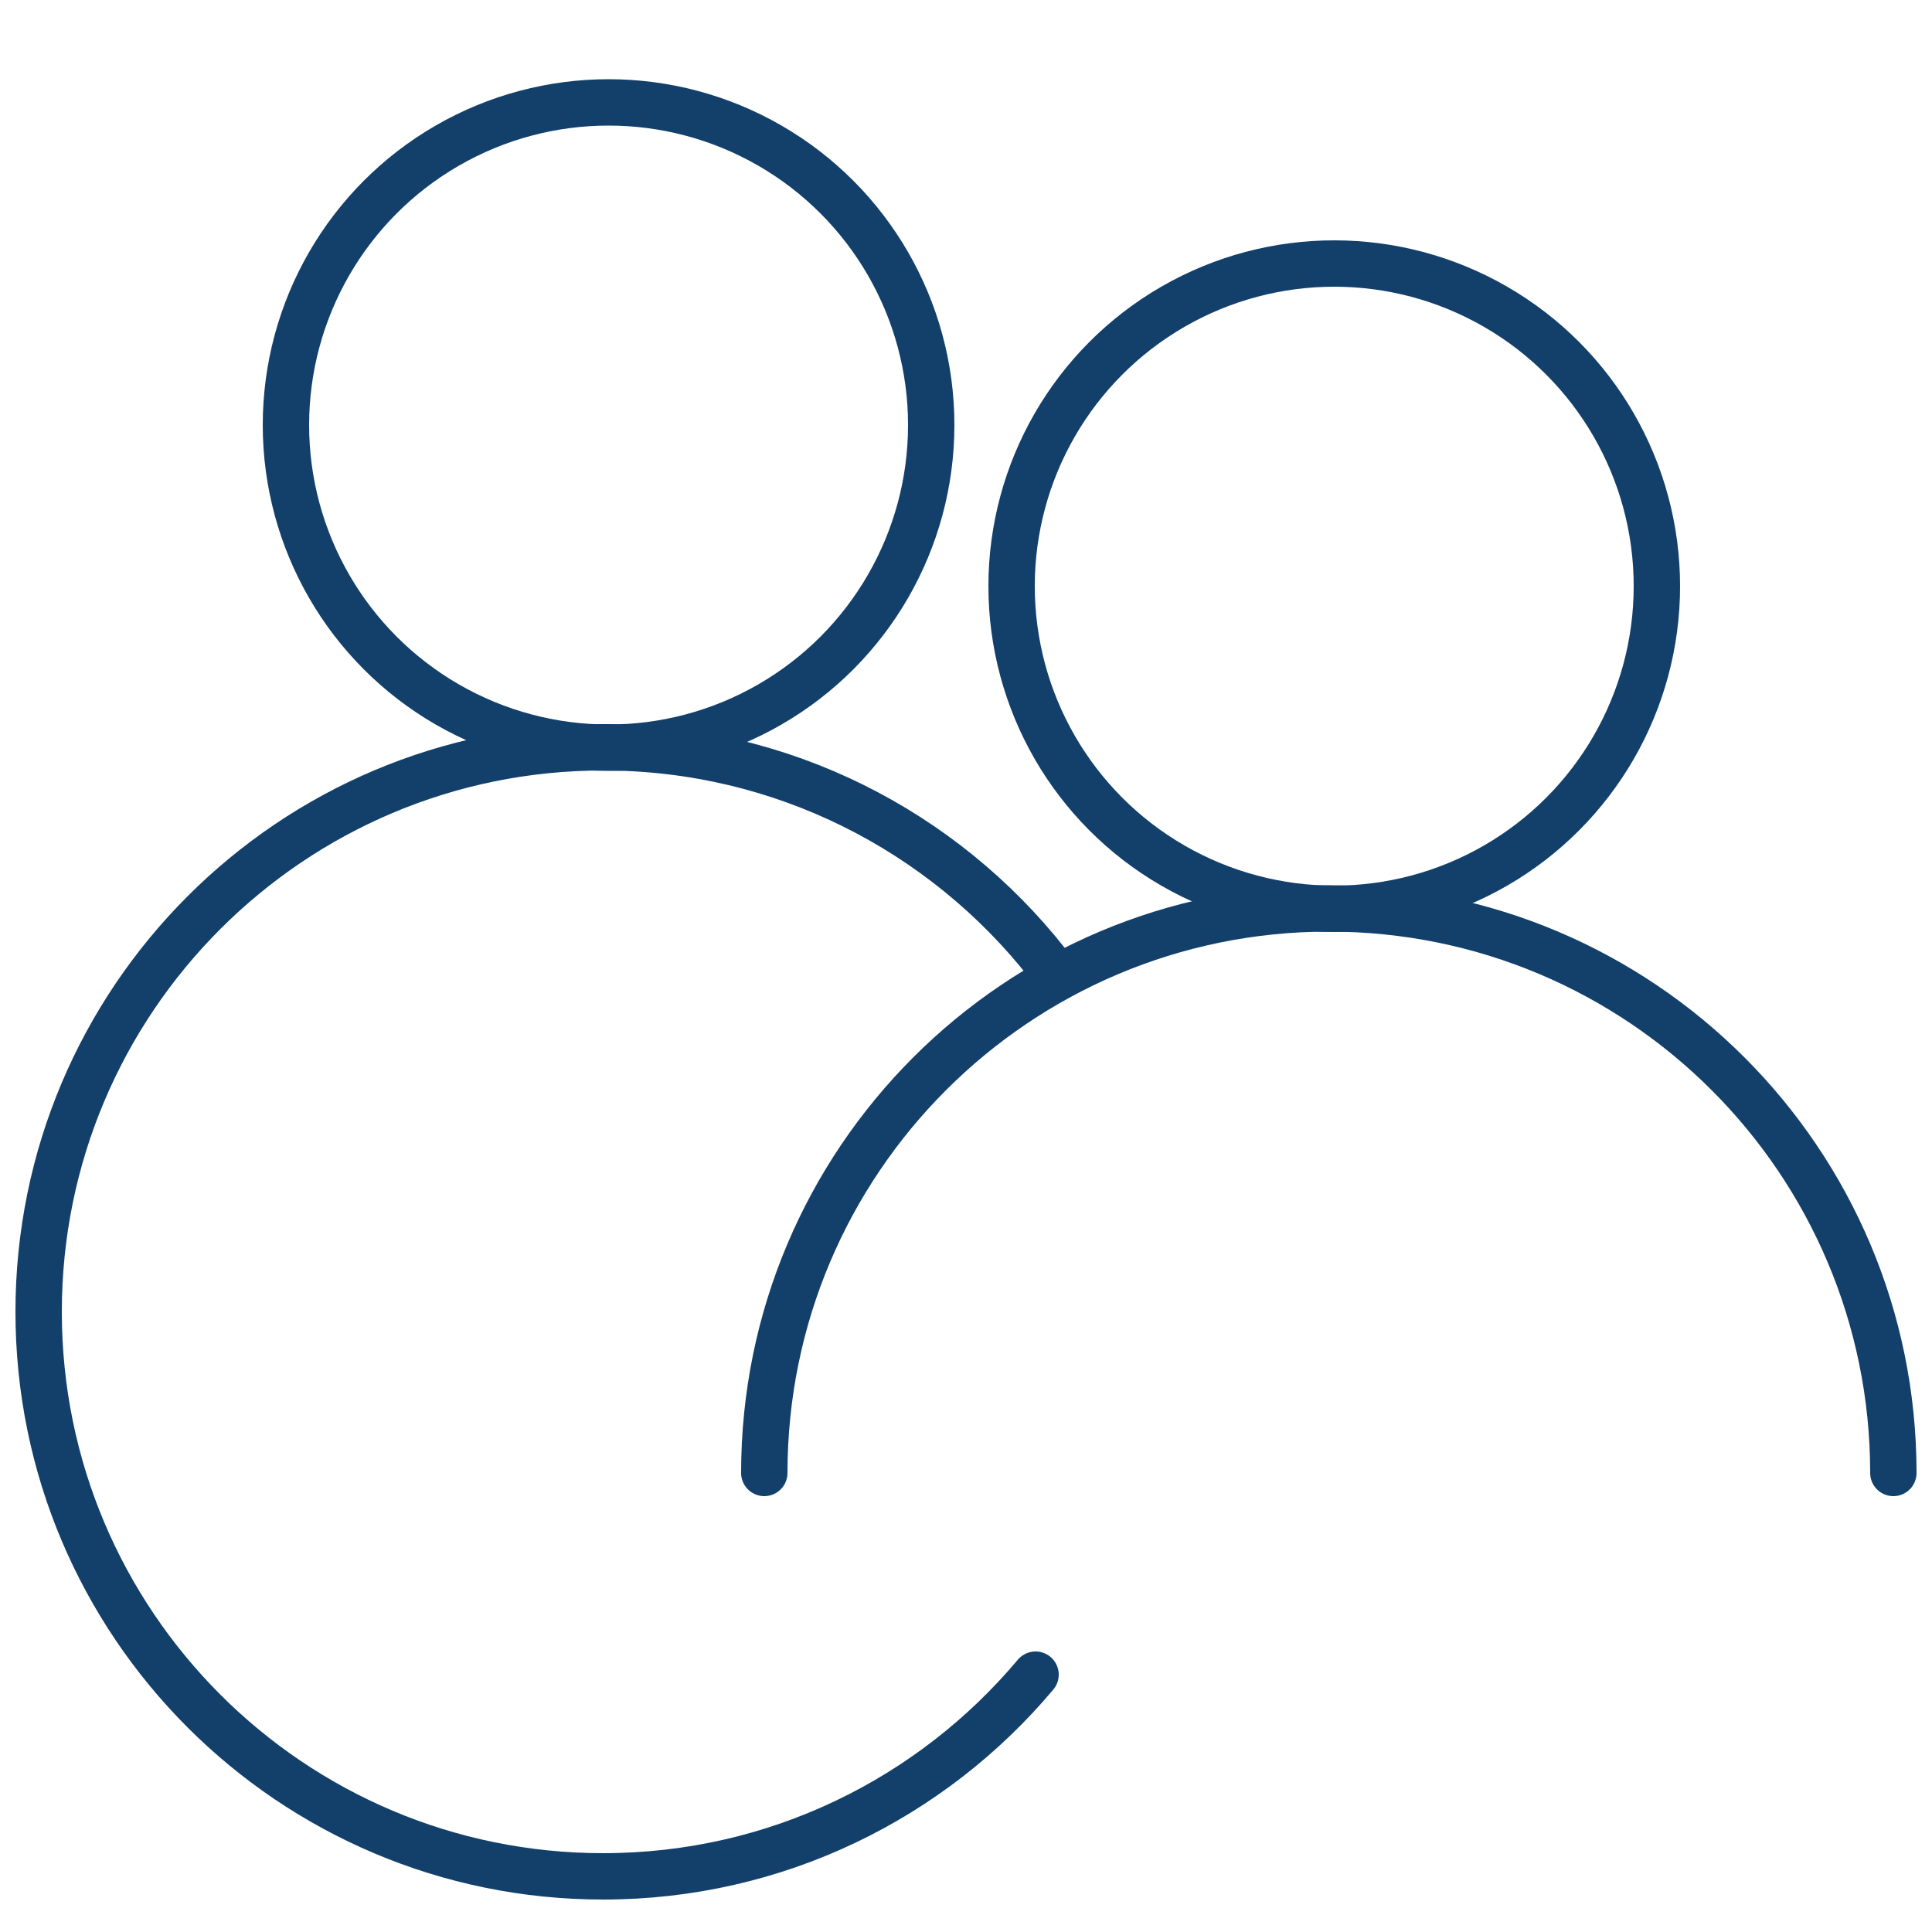
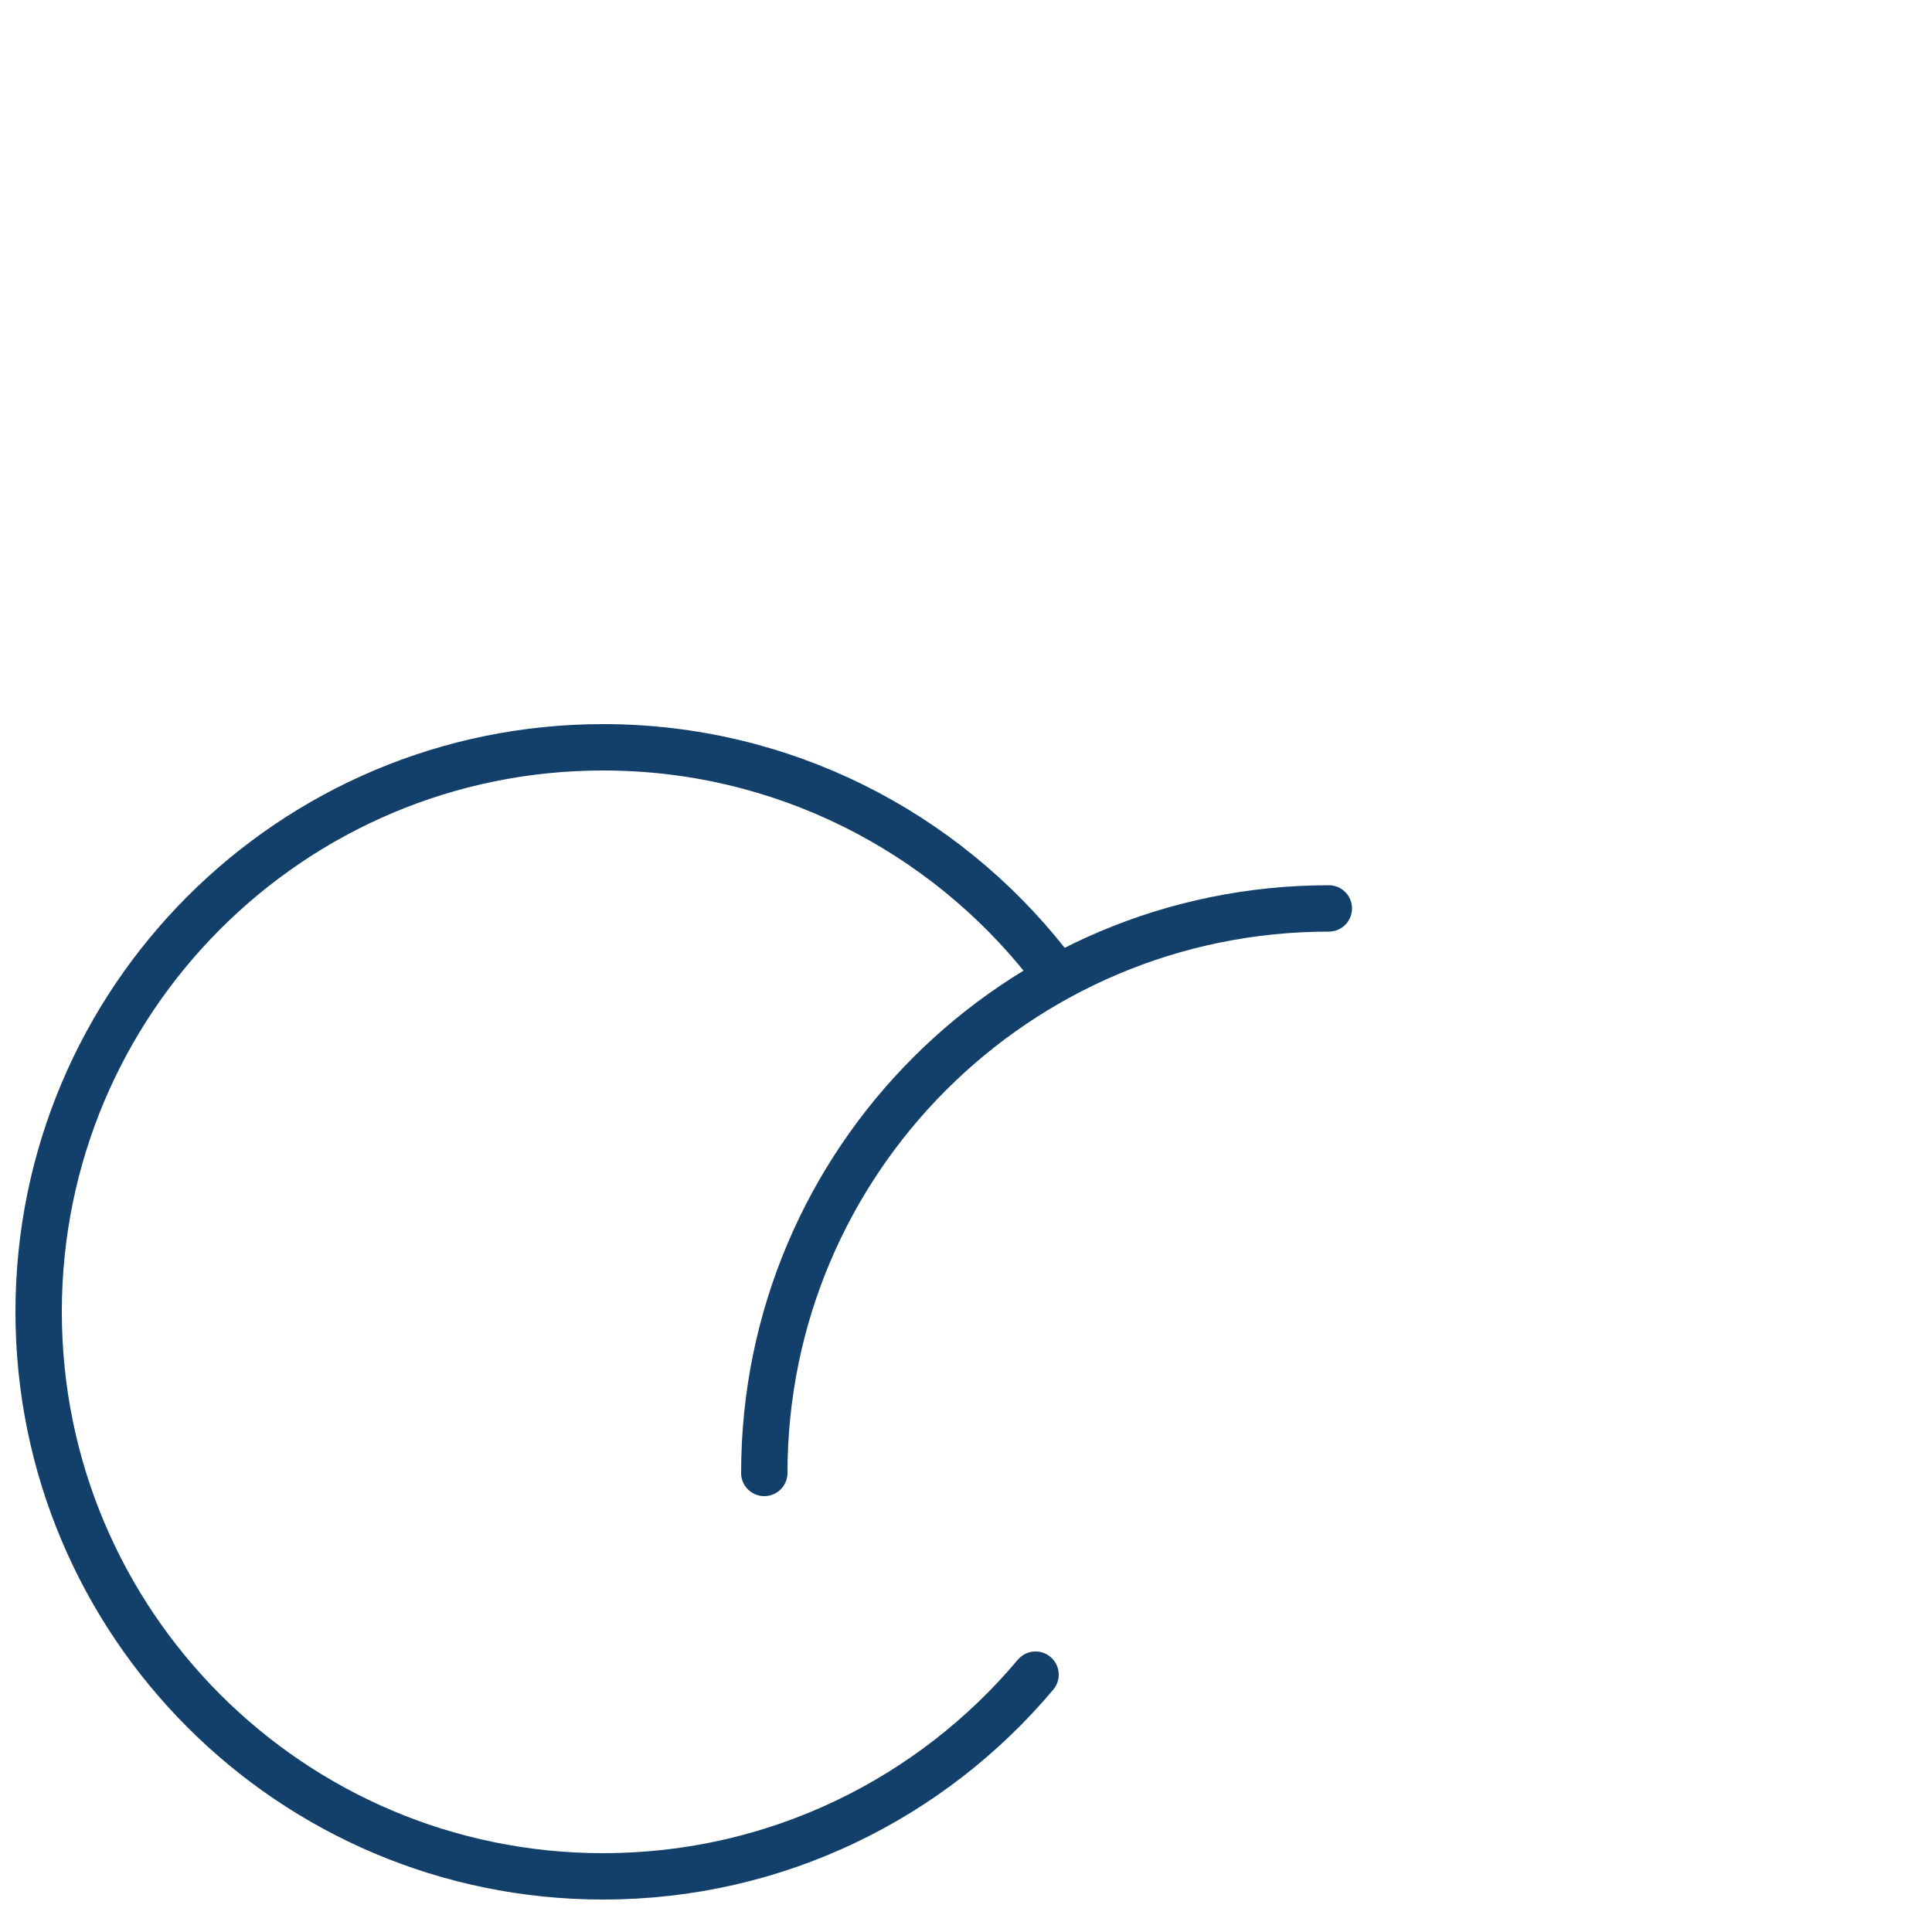
<svg xmlns="http://www.w3.org/2000/svg" id="Layer_1" width="50" height="50" viewBox="0 0 50 50">
  <defs>
    <style>.cls-1,.cls-2{fill:none;stroke:#12406b;stroke-miterlimit:10;stroke-width:1.2px;}.cls-2{stroke-linecap:round;}</style>
  </defs>
-   <circle class="cls-1" cx="15.75" cy="11" r="8.35" />
-   <circle class="cls-1" cx="34.53" cy="15.17" r="8.35" />
-   <path class="cls-2" d="M19.78,38.12c0-8.07,6.54-14.61,14.61-14.61s14.61,6.54,14.61,14.61" />
+   <path class="cls-2" d="M19.78,38.12c0-8.07,6.54-14.61,14.61-14.61" />
  <path class="cls-2" d="M26.8,43.34c-2.68,3.19-6.7,5.22-11.19,5.22-8.07,0-14.61-6.54-14.61-14.61s6.54-14.61,14.61-14.61c4.65,0,8.8,2.18,11.48,5.57" />
</svg>